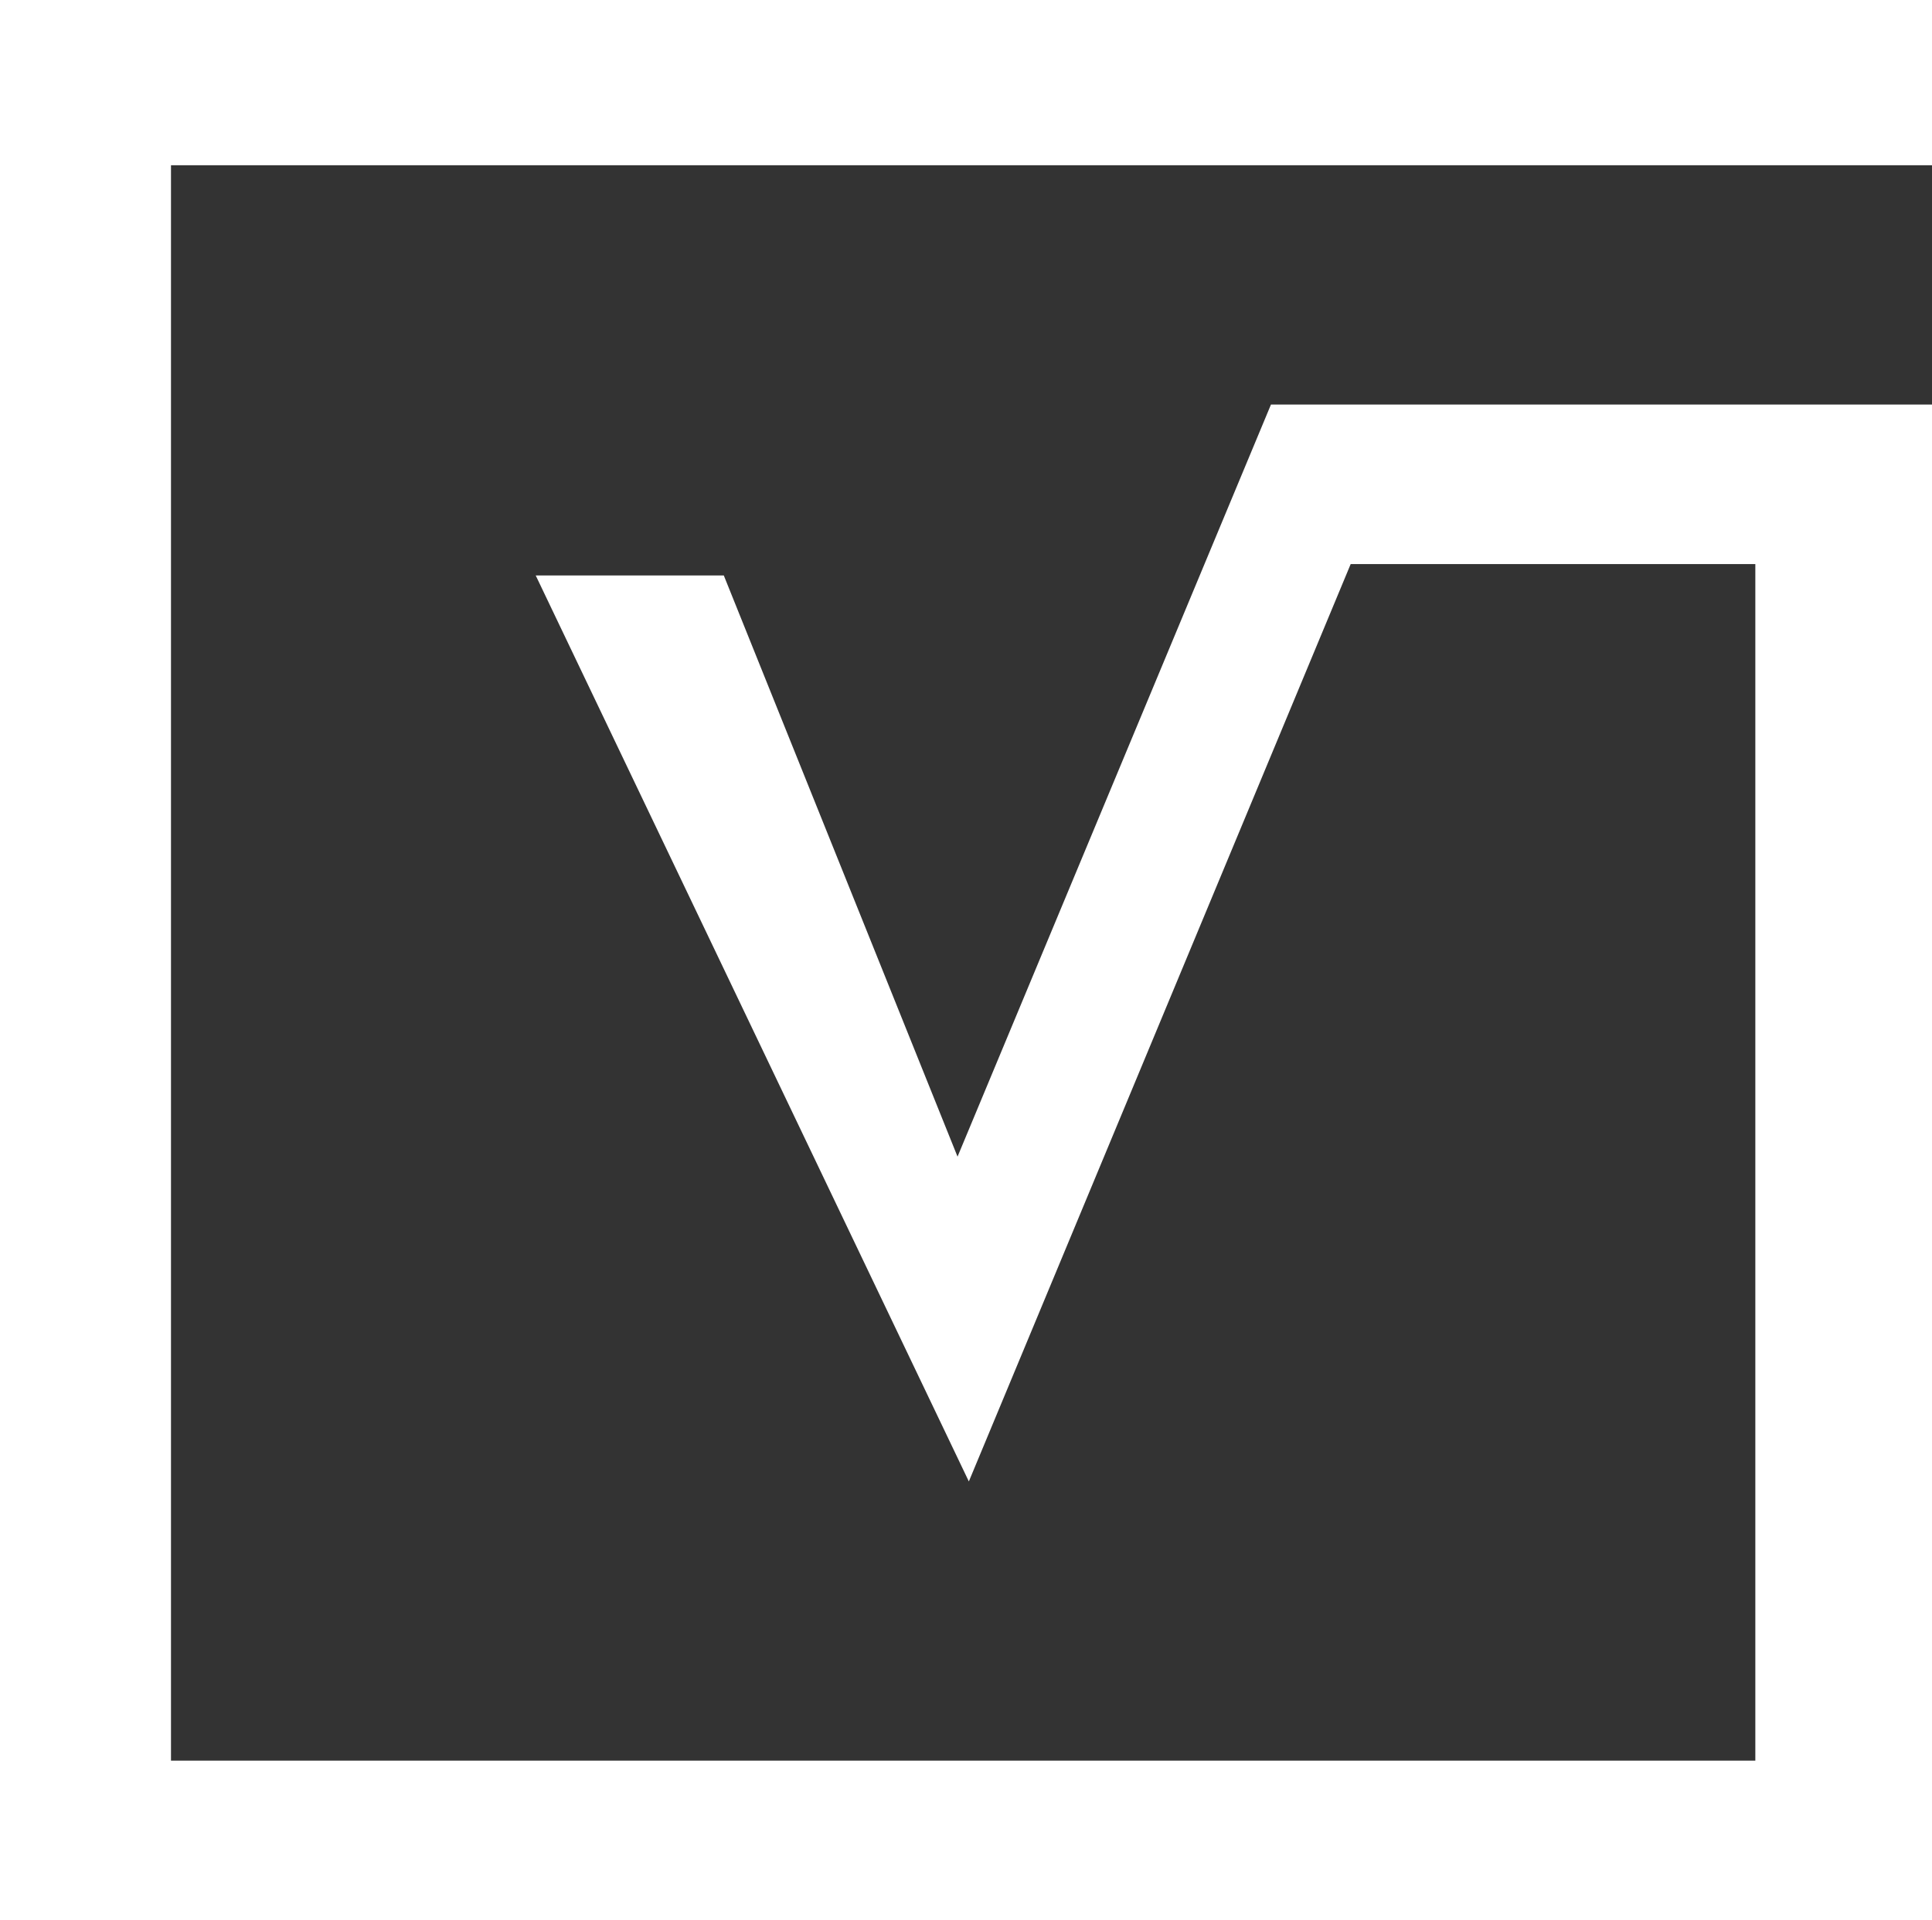
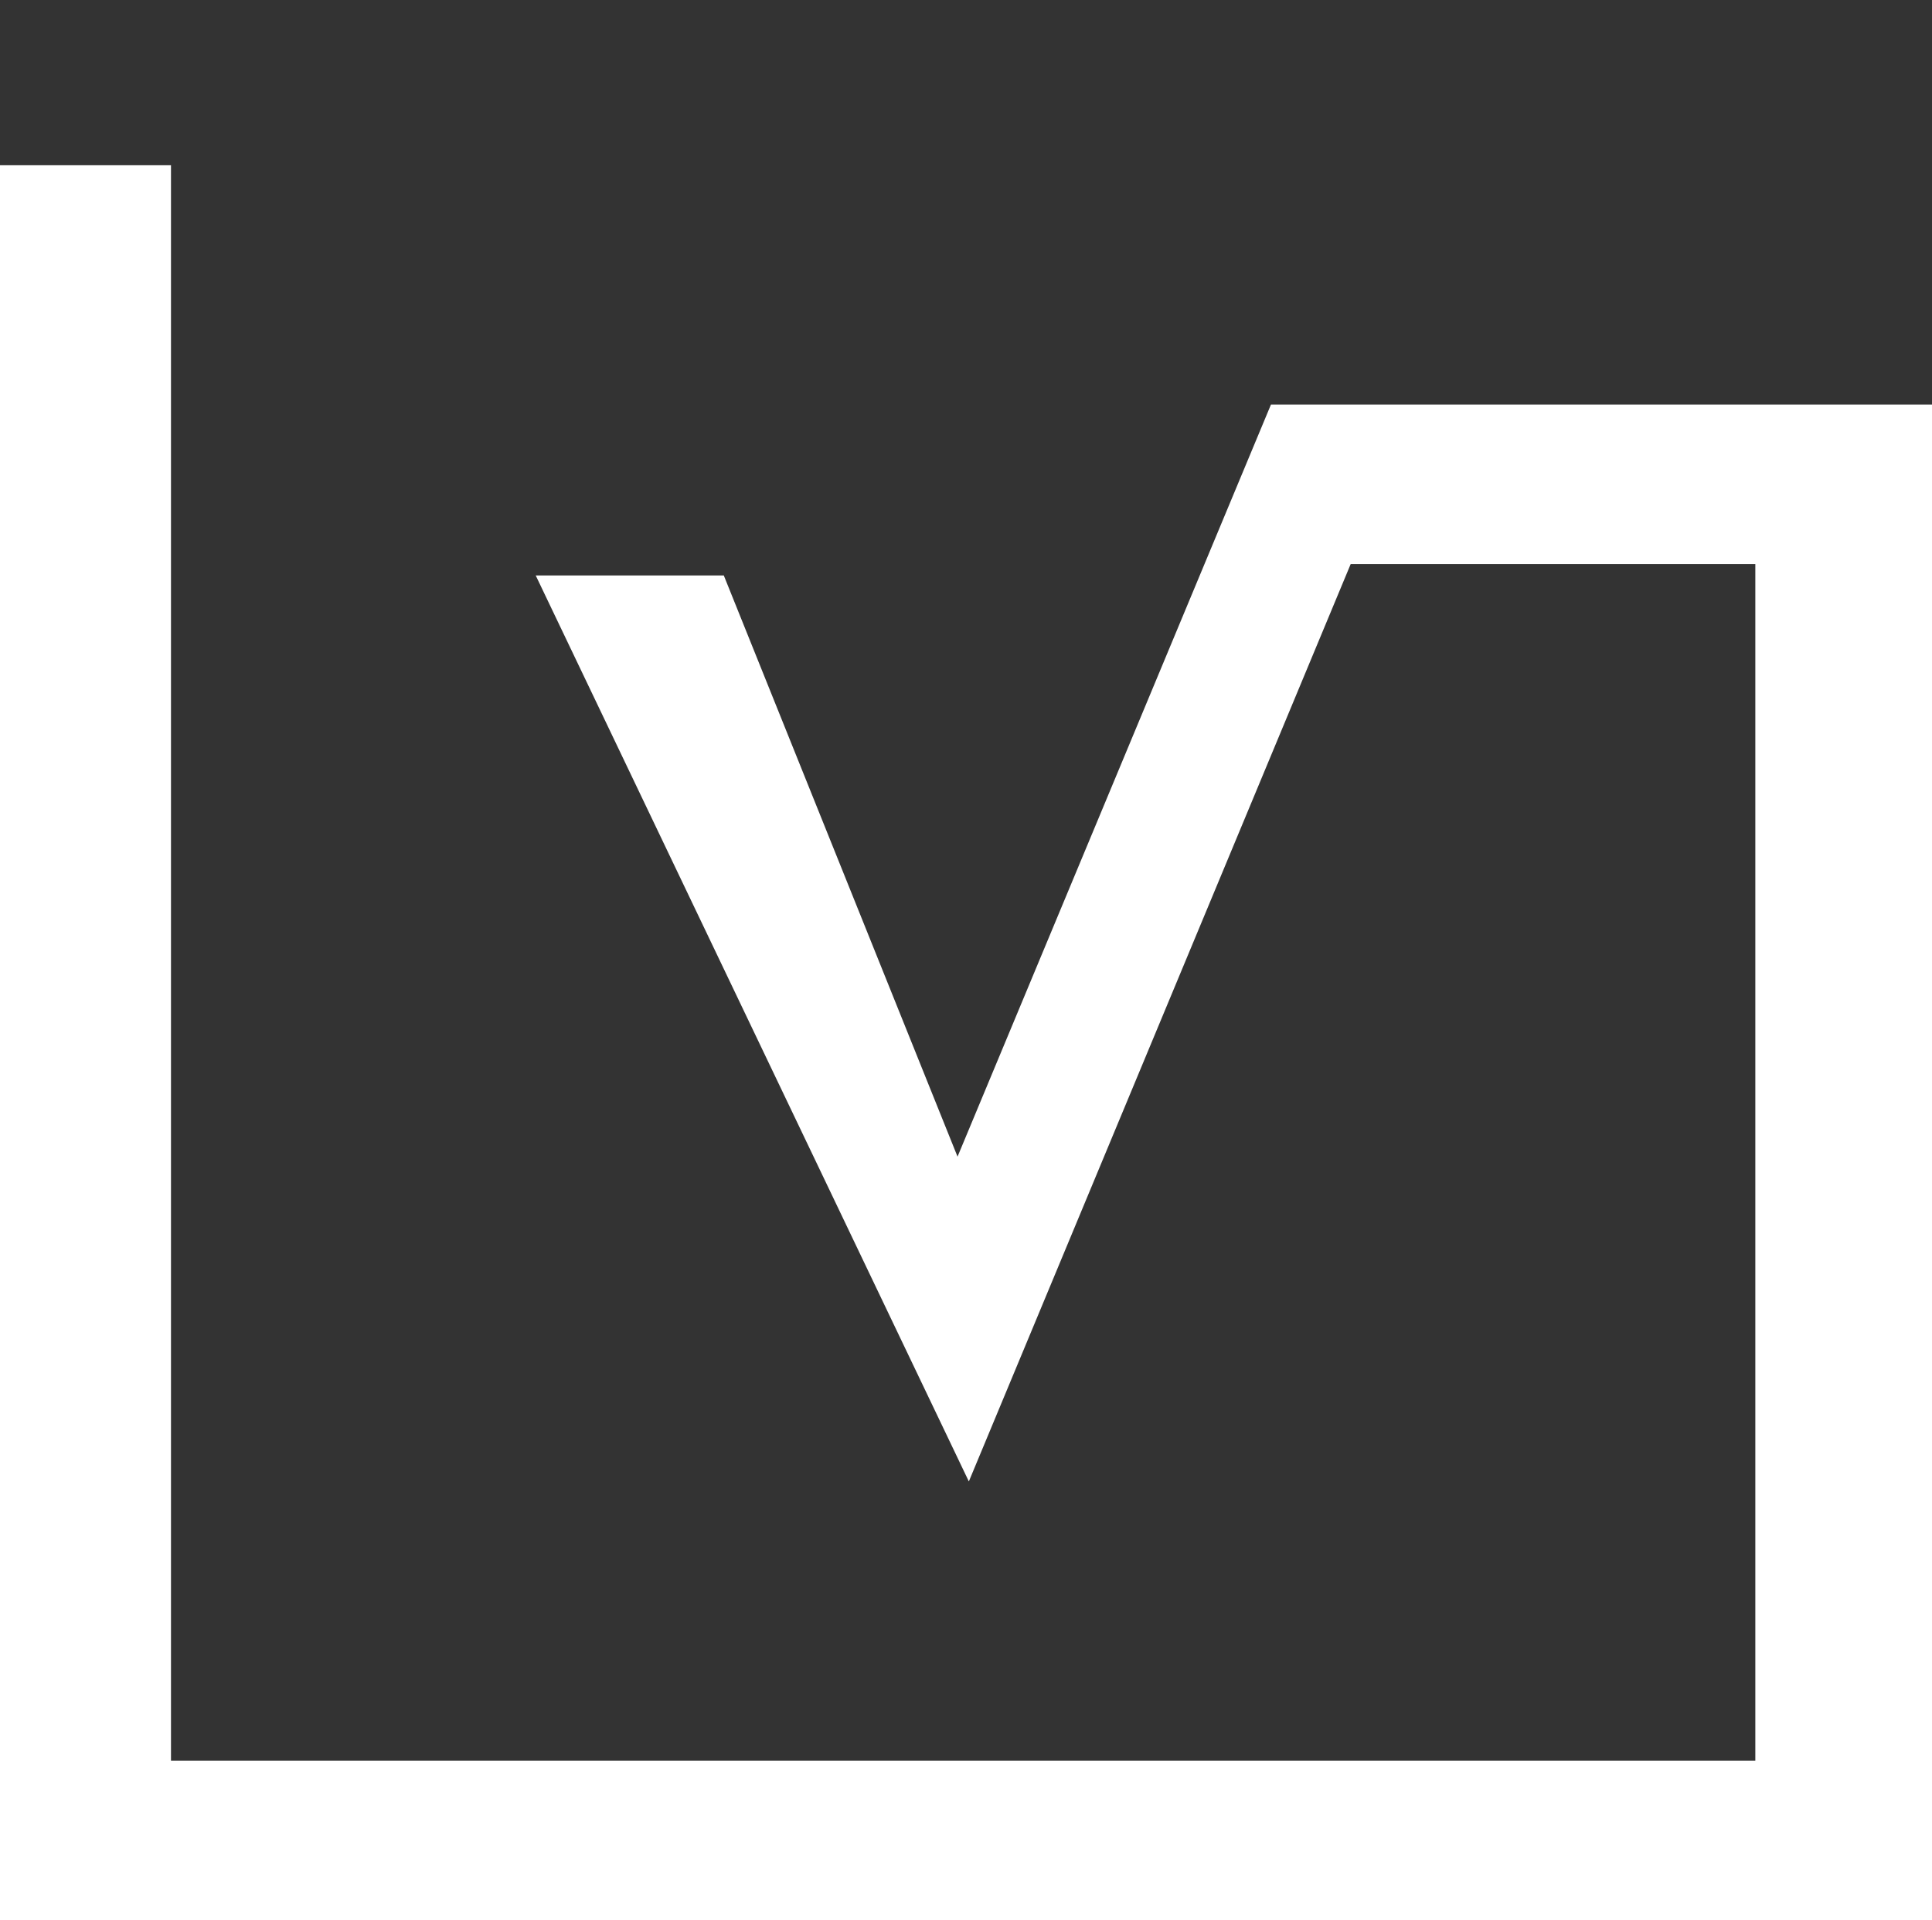
<svg xmlns="http://www.w3.org/2000/svg" viewBox="0 0 59.118 58.769">
  <rect x="0" y="0" width="59.118" height="58.769" fill="#333333" stroke="none" />
  <defs>
    <style>
      .cls-1 {
        fill: #fff;
      }
    </style>
  </defs>
-   <path id="icon_nosotros" class="cls-1" d="M16.393,17.613h5.755L29.3,35.4l9.591-23.019H59.118V58.769H0V0H59.118V5.057H5.232V53.886h48.48V17.264H41.33L29.646,45.341Z" />
+   <path id="icon_nosotros" class="cls-1" d="M16.393,17.613h5.755L29.3,35.4l9.591-23.019H59.118V58.769H0V0V5.057H5.232V53.886h48.48V17.264H41.33L29.646,45.341Z" />
</svg>